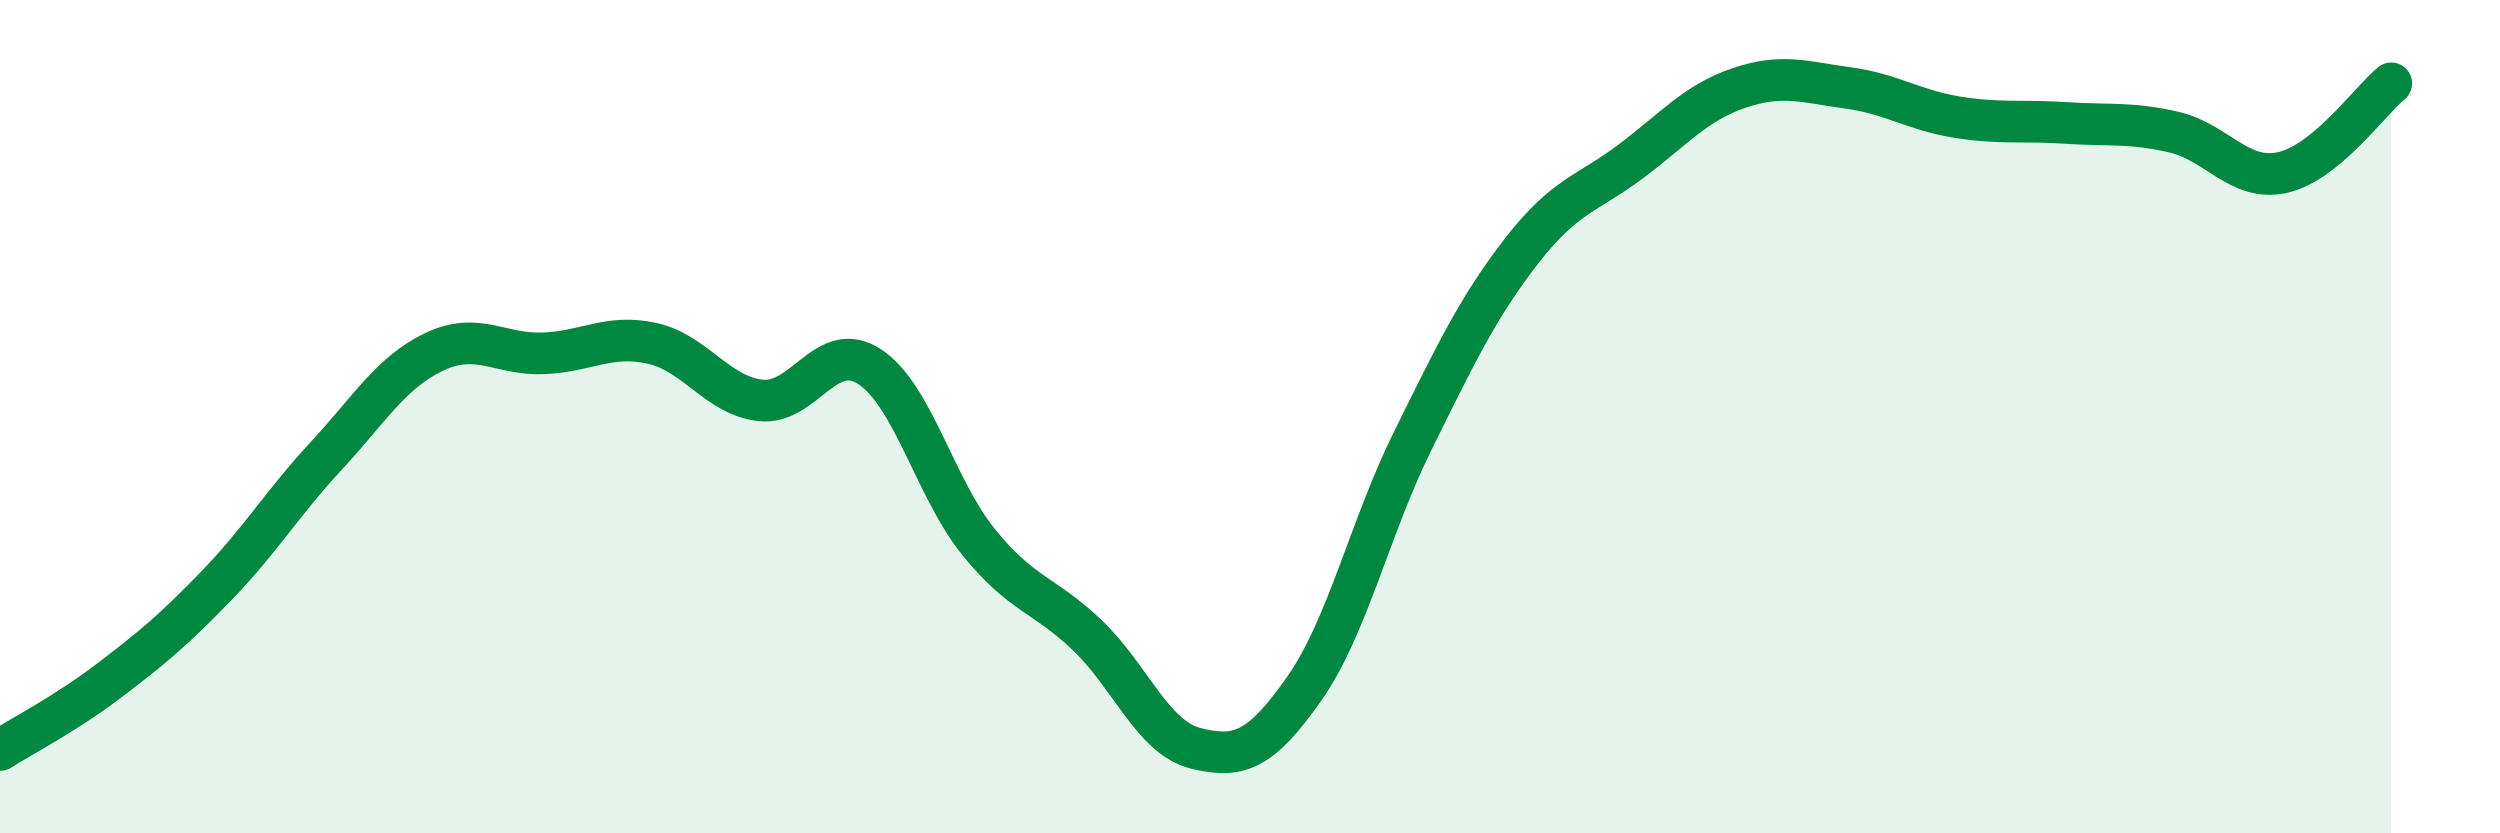
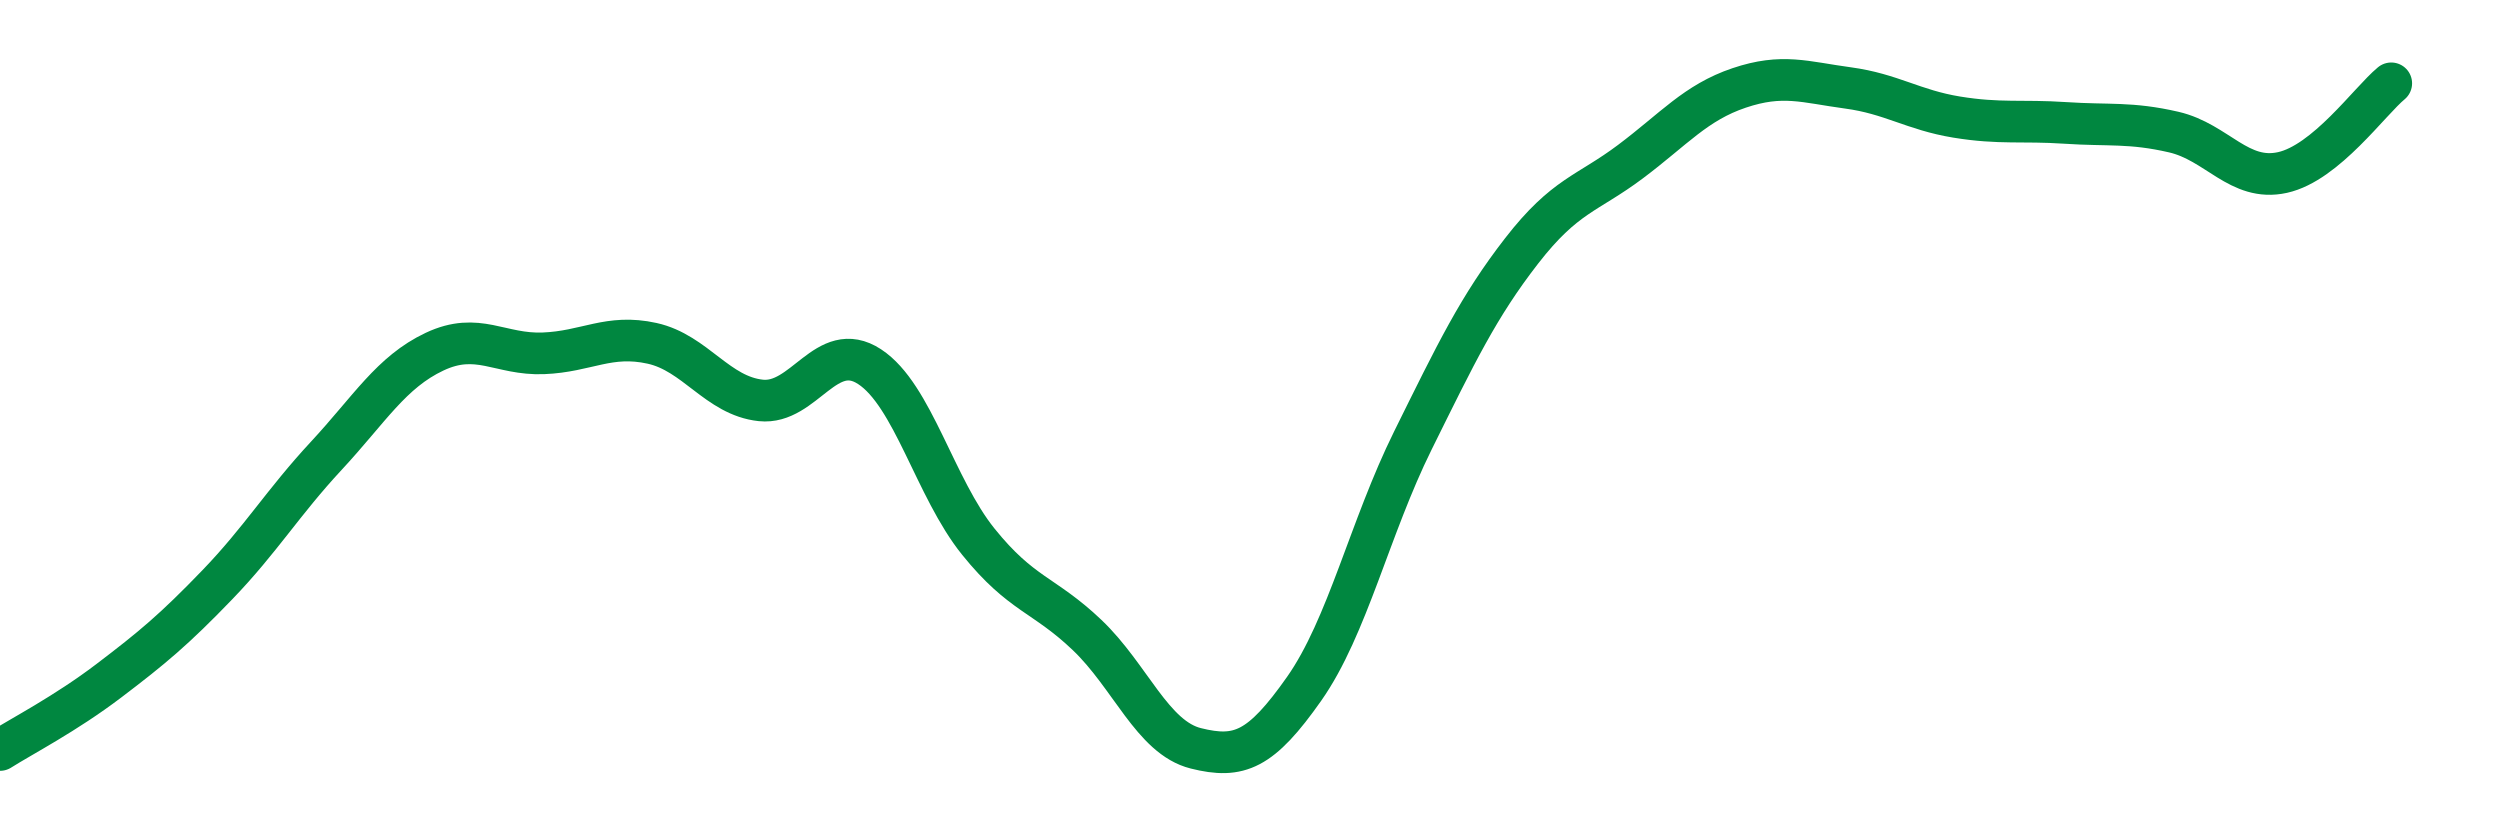
<svg xmlns="http://www.w3.org/2000/svg" width="60" height="20" viewBox="0 0 60 20">
-   <path d="M 0,18 C 0.52,17.67 1.57,17.13 2.61,16.34 C 3.65,15.55 4.18,15.11 5.22,14.03 C 6.26,12.95 6.79,12.06 7.83,10.94 C 8.87,9.82 9.39,8.93 10.43,8.44 C 11.47,7.95 12,8.52 13.04,8.48 C 14.08,8.44 14.61,8.01 15.65,8.24 C 16.69,8.47 17.22,9.5 18.26,9.61 C 19.3,9.72 19.83,8.12 20.87,8.8 C 21.91,9.48 22.44,11.71 23.48,13 C 24.52,14.29 25.05,14.25 26.09,15.24 C 27.13,16.23 27.66,17.7 28.7,17.96 C 29.74,18.22 30.26,18.01 31.3,16.53 C 32.34,15.05 32.87,12.67 33.91,10.57 C 34.95,8.47 35.48,7.36 36.52,6.02 C 37.56,4.68 38.09,4.66 39.13,3.88 C 40.17,3.1 40.7,2.46 41.74,2.11 C 42.78,1.76 43.31,1.97 44.35,2.11 C 45.39,2.25 45.92,2.64 46.96,2.81 C 48,2.98 48.53,2.88 49.57,2.95 C 50.61,3.02 51.13,2.93 52.17,3.17 C 53.21,3.41 53.74,4.37 54.78,4.14 C 55.82,3.91 56.87,2.43 57.39,2L57.39 20L0 20Z" fill="#008740" opacity="0.1" stroke-linecap="round" stroke-linejoin="round" />
  <path d="M 0,18 C 0.52,17.67 1.57,17.13 2.61,16.34 C 3.65,15.55 4.18,15.11 5.22,14.03 C 6.26,12.95 6.79,12.06 7.83,10.94 C 8.87,9.82 9.39,8.93 10.43,8.44 C 11.47,7.95 12,8.52 13.04,8.48 C 14.08,8.44 14.61,8.01 15.65,8.24 C 16.69,8.47 17.22,9.5 18.26,9.61 C 19.3,9.72 19.83,8.12 20.87,8.8 C 21.91,9.48 22.44,11.71 23.48,13 C 24.52,14.29 25.05,14.25 26.09,15.24 C 27.13,16.23 27.66,17.7 28.7,17.96 C 29.74,18.22 30.26,18.01 31.3,16.53 C 32.34,15.05 32.87,12.67 33.91,10.57 C 34.95,8.47 35.48,7.36 36.52,6.02 C 37.56,4.68 38.09,4.66 39.13,3.88 C 40.17,3.1 40.7,2.46 41.74,2.11 C 42.78,1.76 43.31,1.97 44.35,2.11 C 45.39,2.25 45.92,2.64 46.96,2.81 C 48,2.98 48.53,2.88 49.57,2.95 C 50.61,3.02 51.13,2.93 52.17,3.17 C 53.21,3.41 53.74,4.37 54.78,4.14 C 55.82,3.91 56.87,2.43 57.39,2" stroke="#008740" stroke-width="1" fill="none" stroke-linecap="round" stroke-linejoin="round" />
</svg>